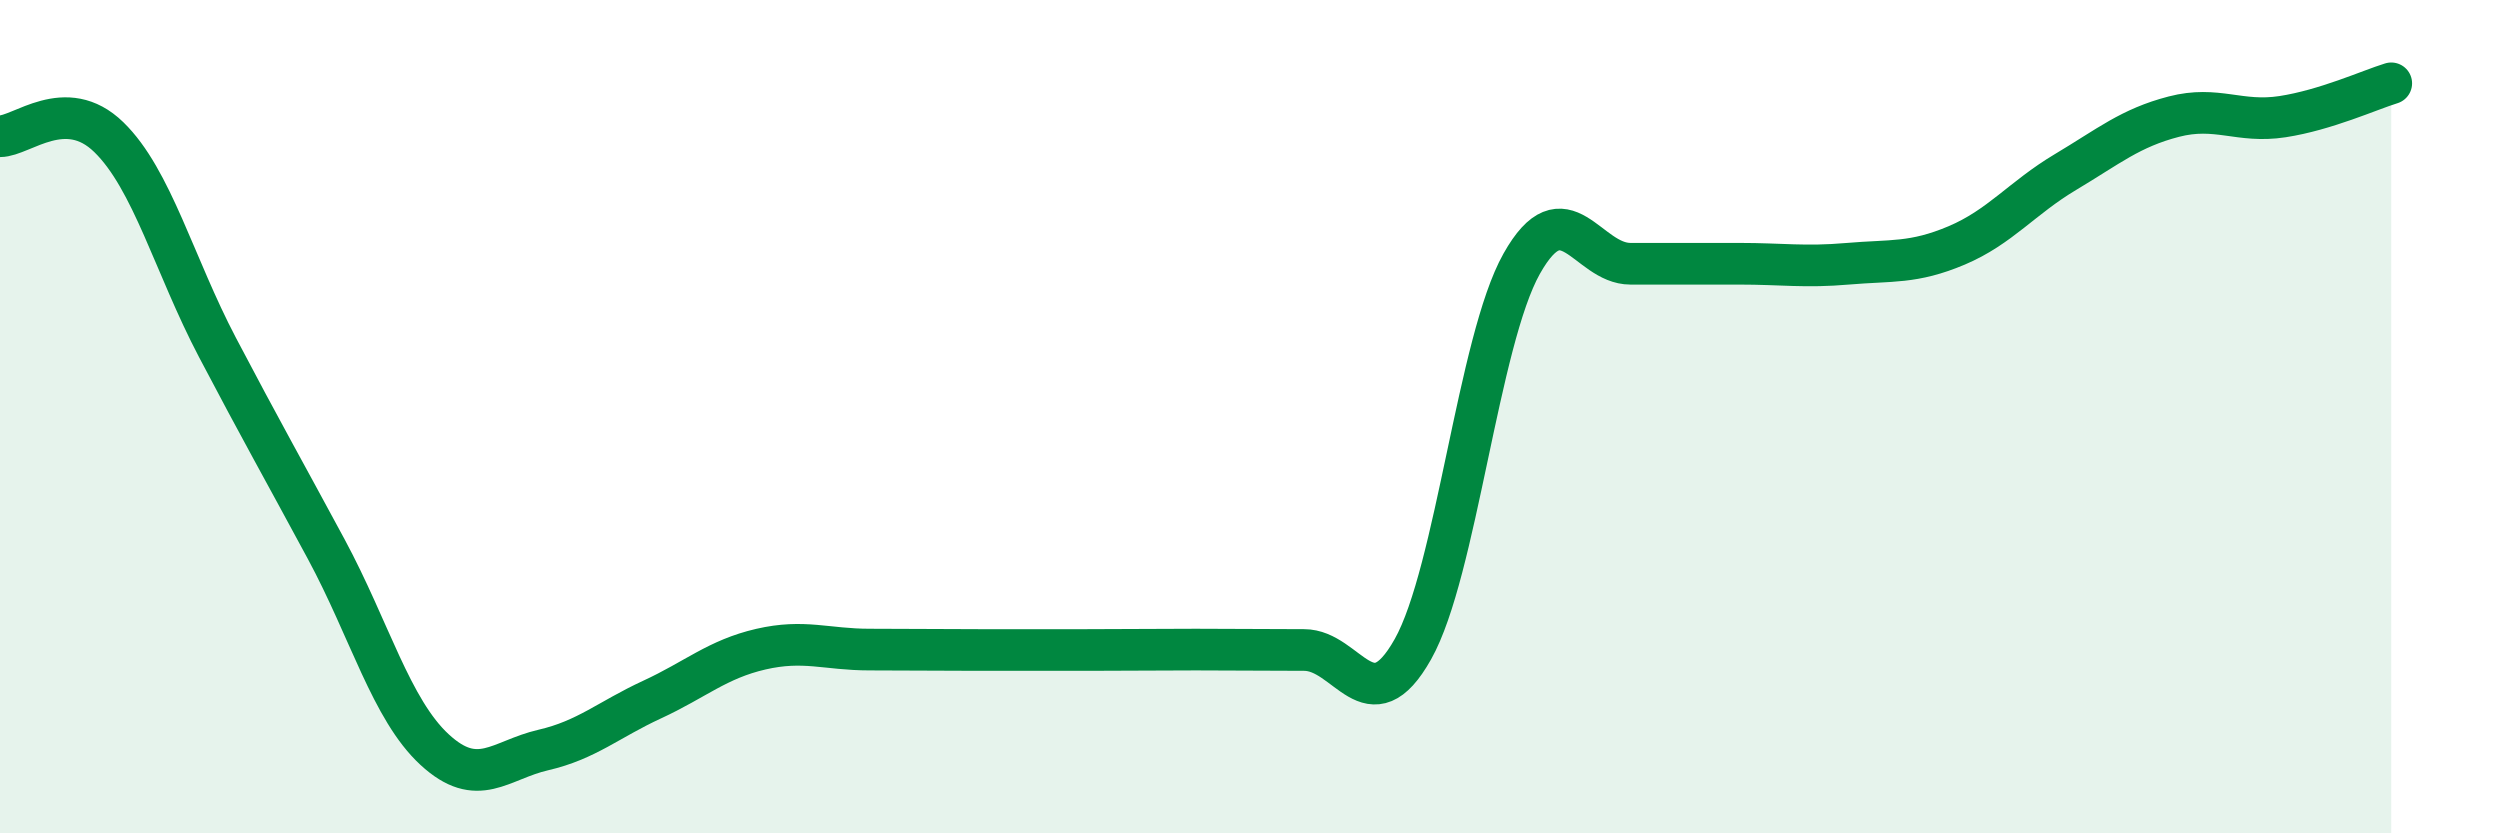
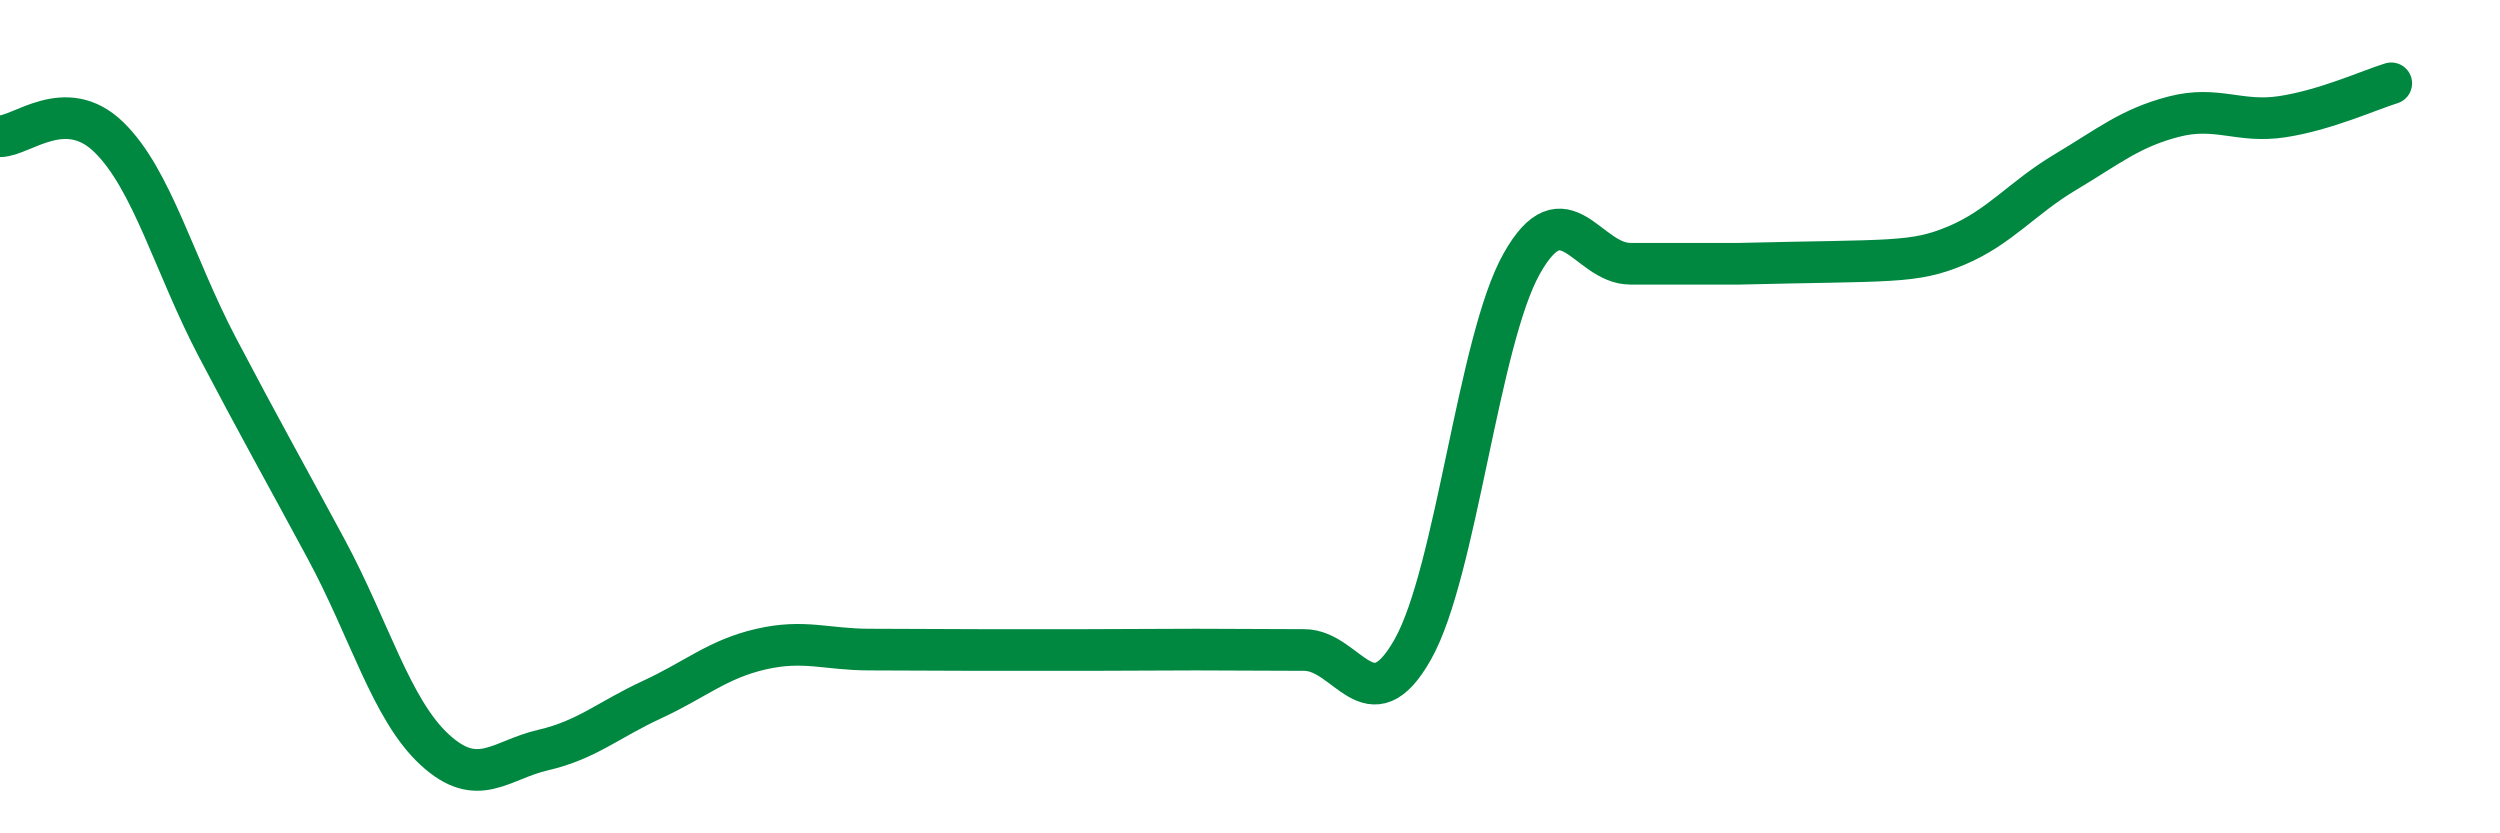
<svg xmlns="http://www.w3.org/2000/svg" width="60" height="20" viewBox="0 0 60 20">
-   <path d="M 0,3.27 C 0.52,3.27 1.57,2.28 2.61,3.29 C 3.65,4.3 4.18,6.36 5.22,8.34 C 6.26,10.32 6.79,11.25 7.83,13.18 C 8.87,15.11 9.39,17.03 10.43,17.99 C 11.47,18.95 12,18.24 13.04,18 C 14.08,17.76 14.61,17.27 15.65,16.79 C 16.69,16.31 17.22,15.82 18.26,15.58 C 19.3,15.34 19.83,15.59 20.87,15.59 C 21.91,15.59 22.44,15.6 23.48,15.6 C 24.52,15.6 25.05,15.6 26.09,15.6 C 27.13,15.6 27.66,15.59 28.7,15.59 C 29.74,15.59 30.26,15.6 31.3,15.6 C 32.34,15.6 32.87,17.43 33.91,15.58 C 34.95,13.73 35.48,8.18 36.52,6.33 C 37.56,4.48 38.09,6.33 39.13,6.33 C 40.17,6.33 40.7,6.33 41.74,6.33 C 42.78,6.33 43.31,6.42 44.35,6.33 C 45.39,6.24 45.92,6.33 46.96,5.89 C 48,5.45 48.53,4.75 49.57,4.13 C 50.61,3.51 51.13,3.07 52.17,2.8 C 53.21,2.53 53.74,2.96 54.78,2.8 C 55.82,2.64 56.87,2.16 57.39,2L57.39 20L0 20Z" fill="#008740" opacity="0.1" stroke-linecap="round" stroke-linejoin="round" />
-   <path d="M 0,3.27 C 0.52,3.27 1.57,2.28 2.61,3.29 C 3.65,4.3 4.18,6.36 5.22,8.34 C 6.26,10.32 6.79,11.25 7.83,13.18 C 8.87,15.11 9.39,17.03 10.43,17.99 C 11.47,18.95 12,18.24 13.04,18 C 14.08,17.76 14.61,17.27 15.65,16.79 C 16.69,16.31 17.22,15.82 18.26,15.58 C 19.3,15.34 19.83,15.59 20.87,15.59 C 21.91,15.59 22.44,15.6 23.48,15.6 C 24.52,15.6 25.05,15.6 26.09,15.6 C 27.13,15.6 27.66,15.59 28.7,15.59 C 29.74,15.59 30.26,15.6 31.3,15.6 C 32.34,15.6 32.87,17.43 33.91,15.58 C 34.95,13.73 35.48,8.18 36.52,6.33 C 37.56,4.48 38.09,6.33 39.13,6.33 C 40.17,6.33 40.7,6.33 41.74,6.33 C 42.78,6.33 43.31,6.42 44.35,6.33 C 45.39,6.24 45.92,6.33 46.96,5.89 C 48,5.45 48.53,4.75 49.57,4.13 C 50.61,3.51 51.13,3.07 52.17,2.8 C 53.21,2.53 53.74,2.96 54.78,2.8 C 55.82,2.64 56.87,2.16 57.39,2" stroke="#008740" stroke-width="1" fill="none" stroke-linecap="round" stroke-linejoin="round" />
+   <path d="M 0,3.27 C 0.52,3.27 1.57,2.28 2.61,3.29 C 3.65,4.3 4.18,6.36 5.22,8.34 C 6.26,10.32 6.79,11.25 7.83,13.18 C 8.87,15.11 9.39,17.03 10.43,17.99 C 11.47,18.95 12,18.24 13.04,18 C 14.08,17.76 14.61,17.27 15.65,16.79 C 16.69,16.31 17.22,15.82 18.26,15.58 C 19.3,15.34 19.83,15.59 20.87,15.59 C 21.91,15.59 22.44,15.6 23.48,15.6 C 24.52,15.6 25.05,15.6 26.09,15.6 C 27.13,15.6 27.66,15.59 28.7,15.59 C 29.74,15.59 30.26,15.6 31.3,15.6 C 32.34,15.6 32.87,17.43 33.91,15.58 C 34.95,13.73 35.48,8.18 36.52,6.33 C 37.56,4.48 38.09,6.33 39.13,6.33 C 40.17,6.33 40.7,6.33 41.74,6.33 C 45.39,6.24 45.92,6.33 46.96,5.89 C 48,5.45 48.53,4.75 49.57,4.13 C 50.61,3.51 51.13,3.07 52.17,2.8 C 53.21,2.53 53.74,2.96 54.78,2.8 C 55.82,2.64 56.87,2.16 57.39,2" stroke="#008740" stroke-width="1" fill="none" stroke-linecap="round" stroke-linejoin="round" />
</svg>